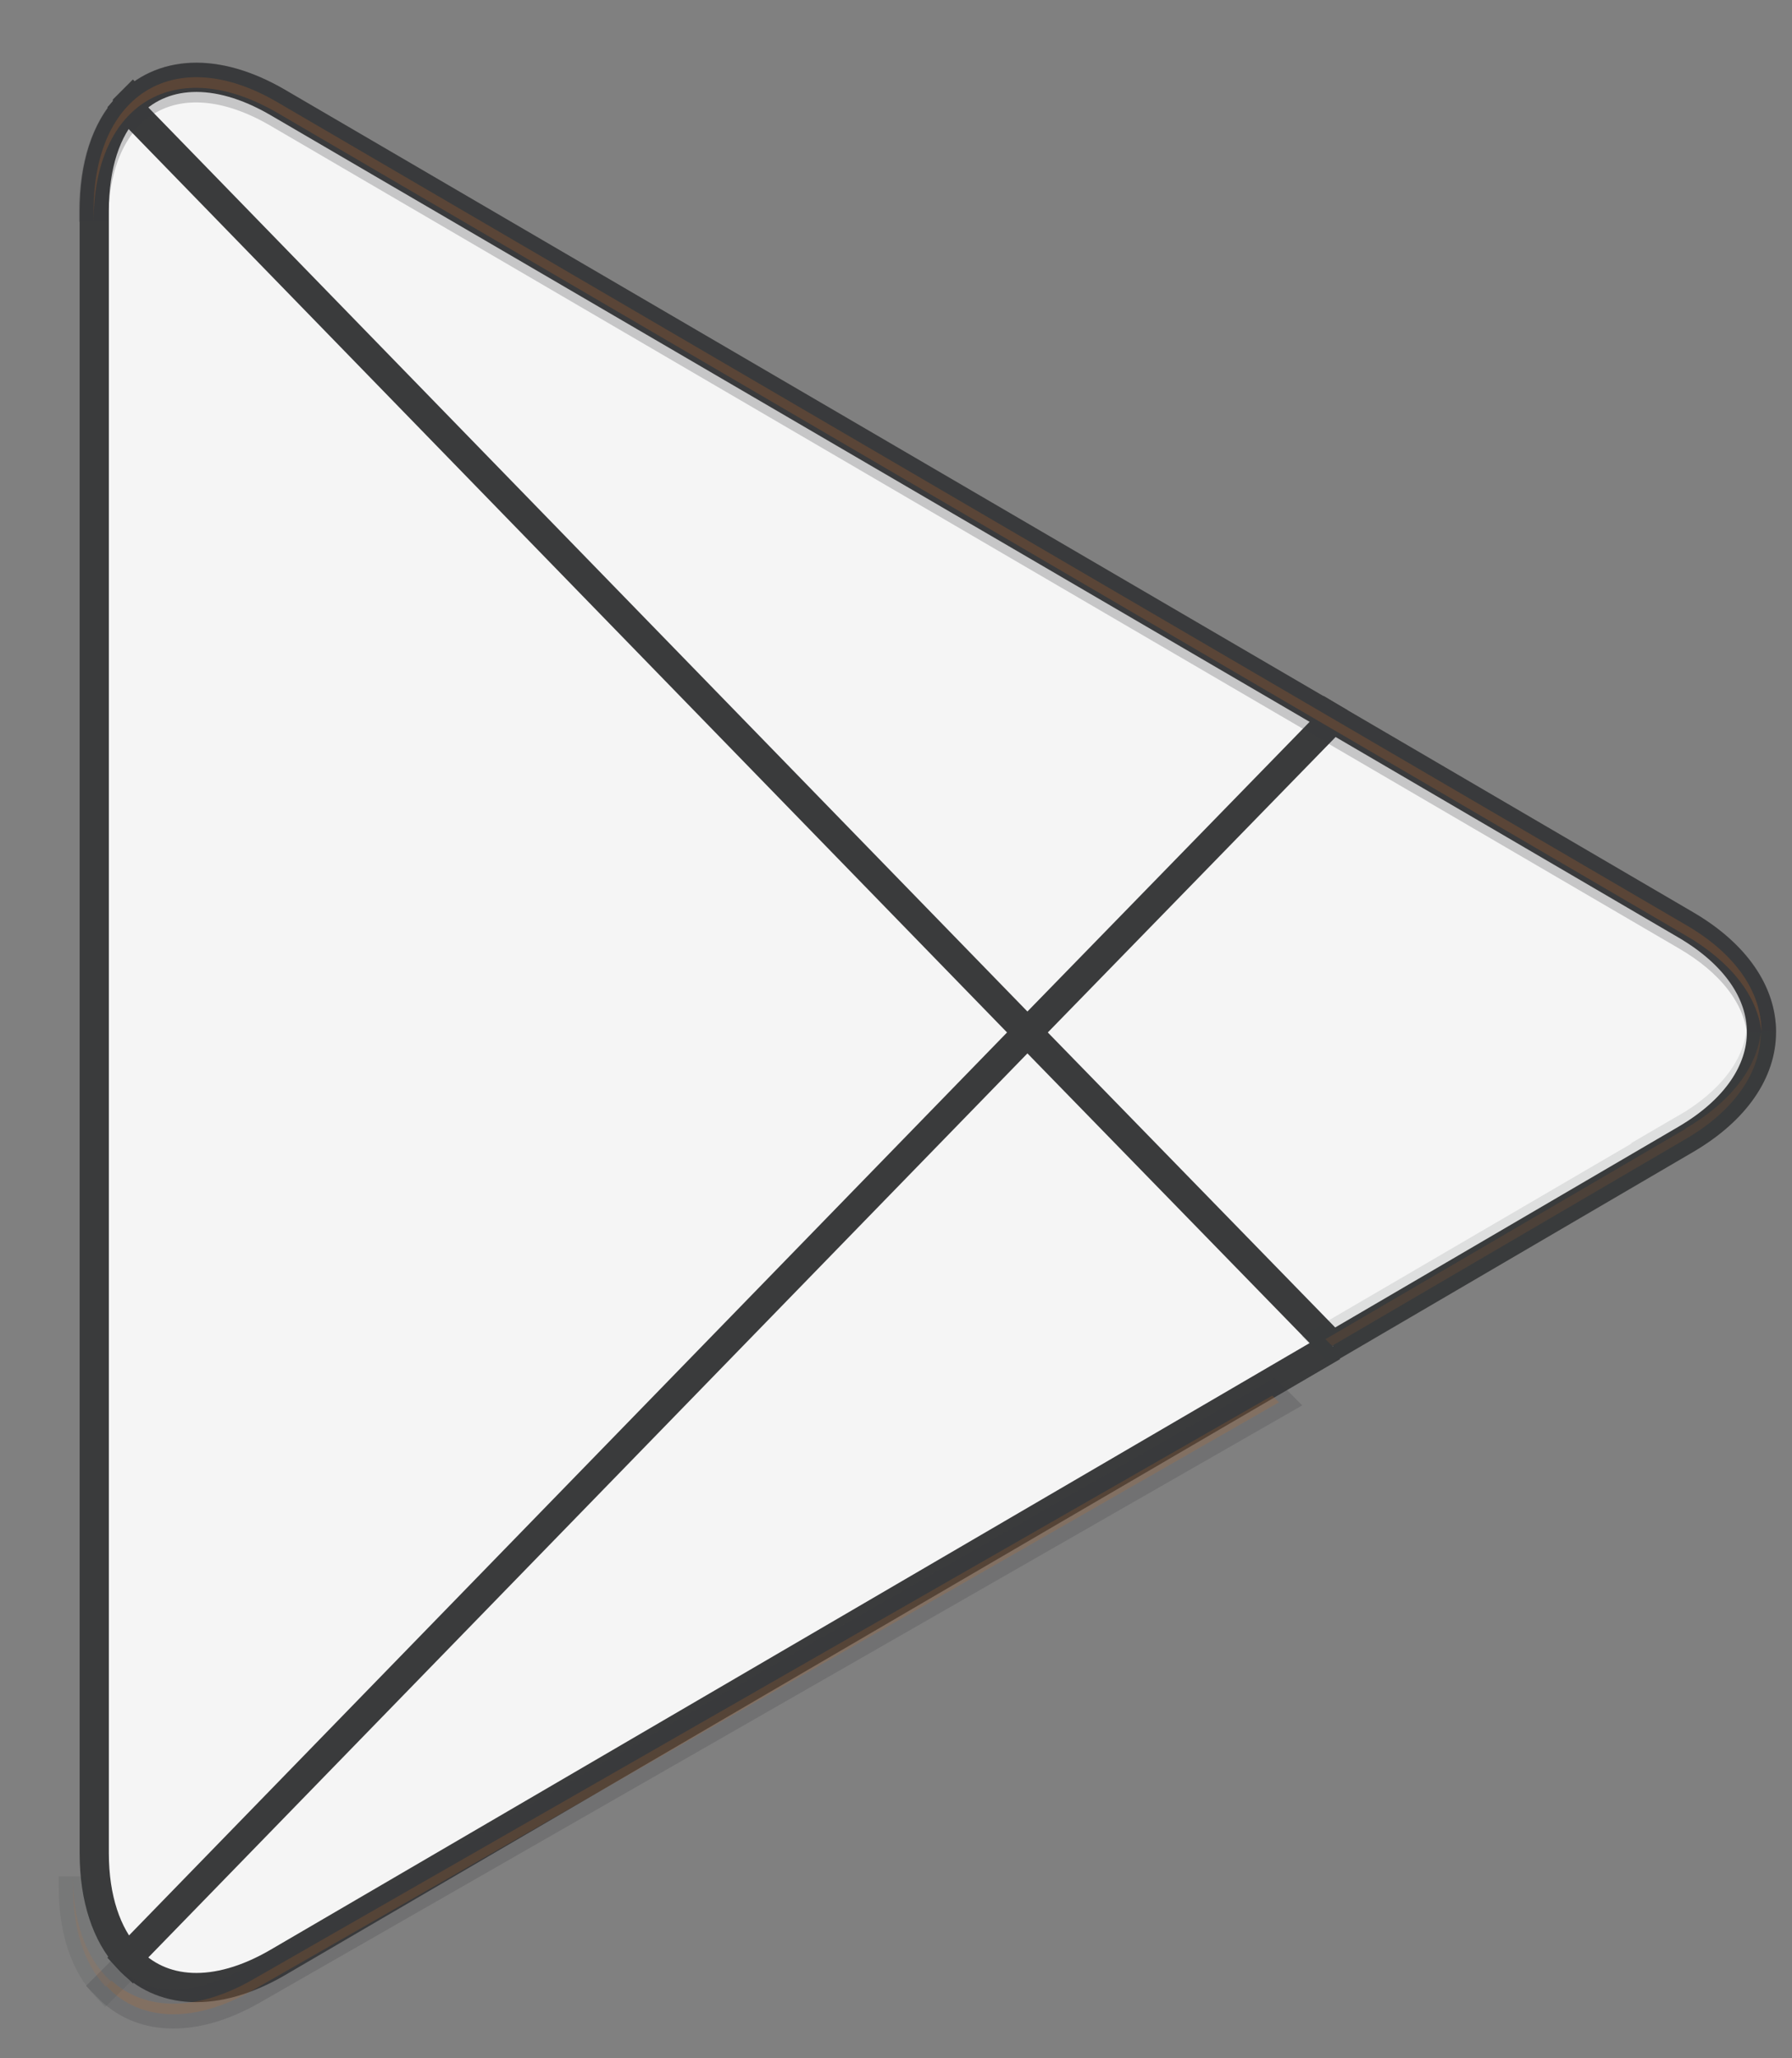
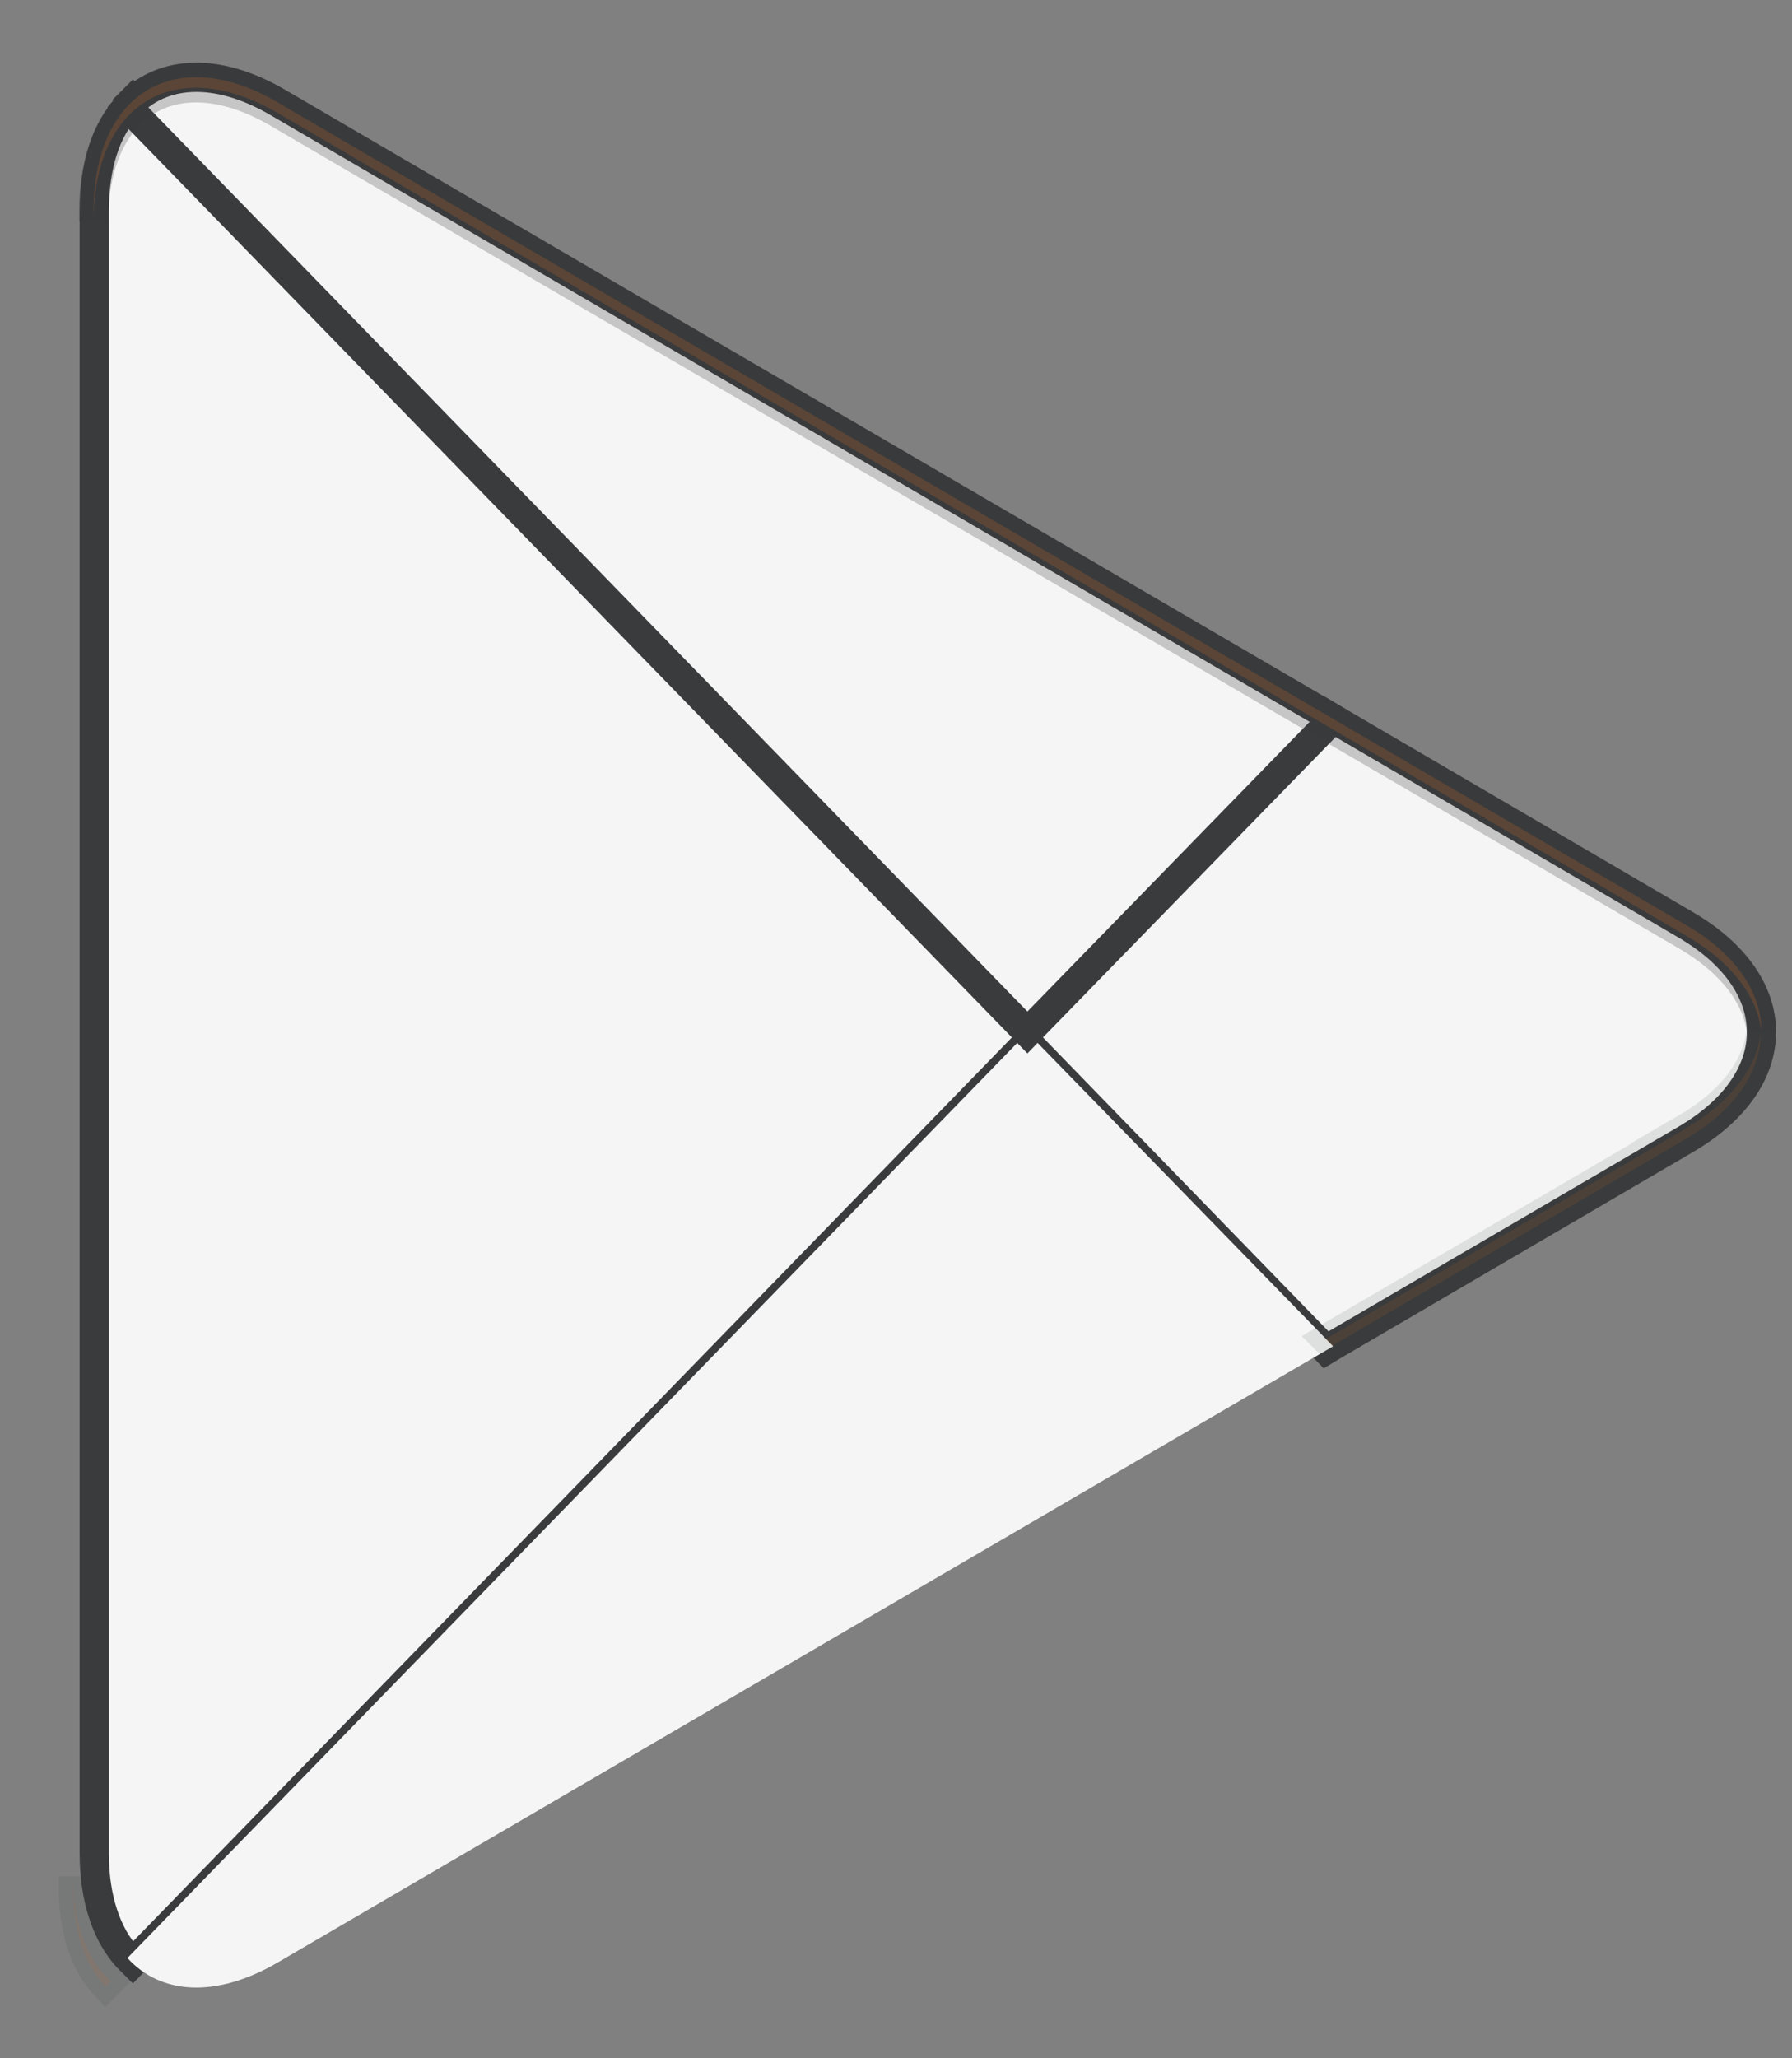
<svg xmlns="http://www.w3.org/2000/svg" width="27" height="31" viewBox="0 0 27 31" fill="none">
  <rect x="0" y="0" width="27" height="31" fill="#808080" stroke="none" />
  <path d="M1.92 1.61C1.6 1.95 1.42 2.49 1.42 3.18V27.91C1.42 28.6 1.61 29.14 1.92 29.48L2 29.56L15.48 15.7V15.37L2 1.51L1.92 1.59V1.61Z" fill="#F5F5F5" stroke="#3A3B3C" stroke-width="0.44" stroke-miterlimit="10" />
  <path d="M19.98 20.33L15.49 15.71V15.38L19.98 10.76L20.08 10.82L25.4 13.93C26.92 14.82 26.92 16.27 25.4 17.16L20.08 20.27L19.98 20.33Z" fill="#F5F5F5" stroke="#3A3B3C" stroke-width="0.44" stroke-miterlimit="10" />
  <path d="M20.08 20.27L15.48 15.55L1.92 29.49C2.42 30.04 3.25 30.1 4.18 29.56L20.08 20.28" fill="#F5F5F5" />
-   <path d="M20.08 20.27L15.48 15.55L1.92 29.49C2.42 30.04 3.25 30.1 4.18 29.56L20.08 20.28" stroke="#3A3B3C" stroke-width="0.44" stroke-miterlimit="10" />
  <path d="M20.08 10.82L4.18 1.54C3.25 1 2.42 1.06 1.92 1.61L15.48 15.55L20.08 10.83V10.82Z" fill="#F5F5F5" stroke="#3A3B3C" stroke-width="0.44" stroke-miterlimit="10" />
-   <path opacity="0.2" d="M19.17 21.02L3.8 29.82C2.94 30.31 2.17 30.28 1.68 29.83L1.6 29.91L1.68 29.99C2.17 30.44 2.94 30.47 3.8 29.98L19.27 21.12L19.17 21.02Z" fill="#EF7822" stroke="#3A3B3C" stroke-width="0.43" stroke-miterlimit="10" />
  <path opacity="0.12" d="M1.59 29.76C1.28 29.43 1.1 28.92 1.1 28.26V28.42C1.1 29.08 1.28 29.59 1.59 29.92L1.67 29.84L1.59 29.76Z" fill="#EF7822" stroke="#3A3B3C" stroke-width="0.43" stroke-miterlimit="10" />
  <path opacity="0.12" d="M25.4 17L19.97 20.17L20.07 20.27L25.39 17.16C26.15 16.72 26.53 16.13 26.53 15.55C26.47 16.08 26.08 16.6 25.39 17H25.4Z" fill="#EF7822" stroke="#3A3B3C" stroke-width="0.44" stroke-miterlimit="10" />
  <path opacity="0.25" d="M4.18 1.7L25.4 14.09C26.09 14.49 26.48 15.01 26.54 15.54C26.54 14.95 26.16 14.37 25.4 13.93L4.18 1.54C2.66 0.65 1.41 1.39 1.41 3.18V3.34C1.41 1.55 2.65 0.81 4.18 1.7Z" fill="#EF7822" stroke="#3A3B3C" stroke-width="0.44" stroke-miterlimit="10" />
</svg>